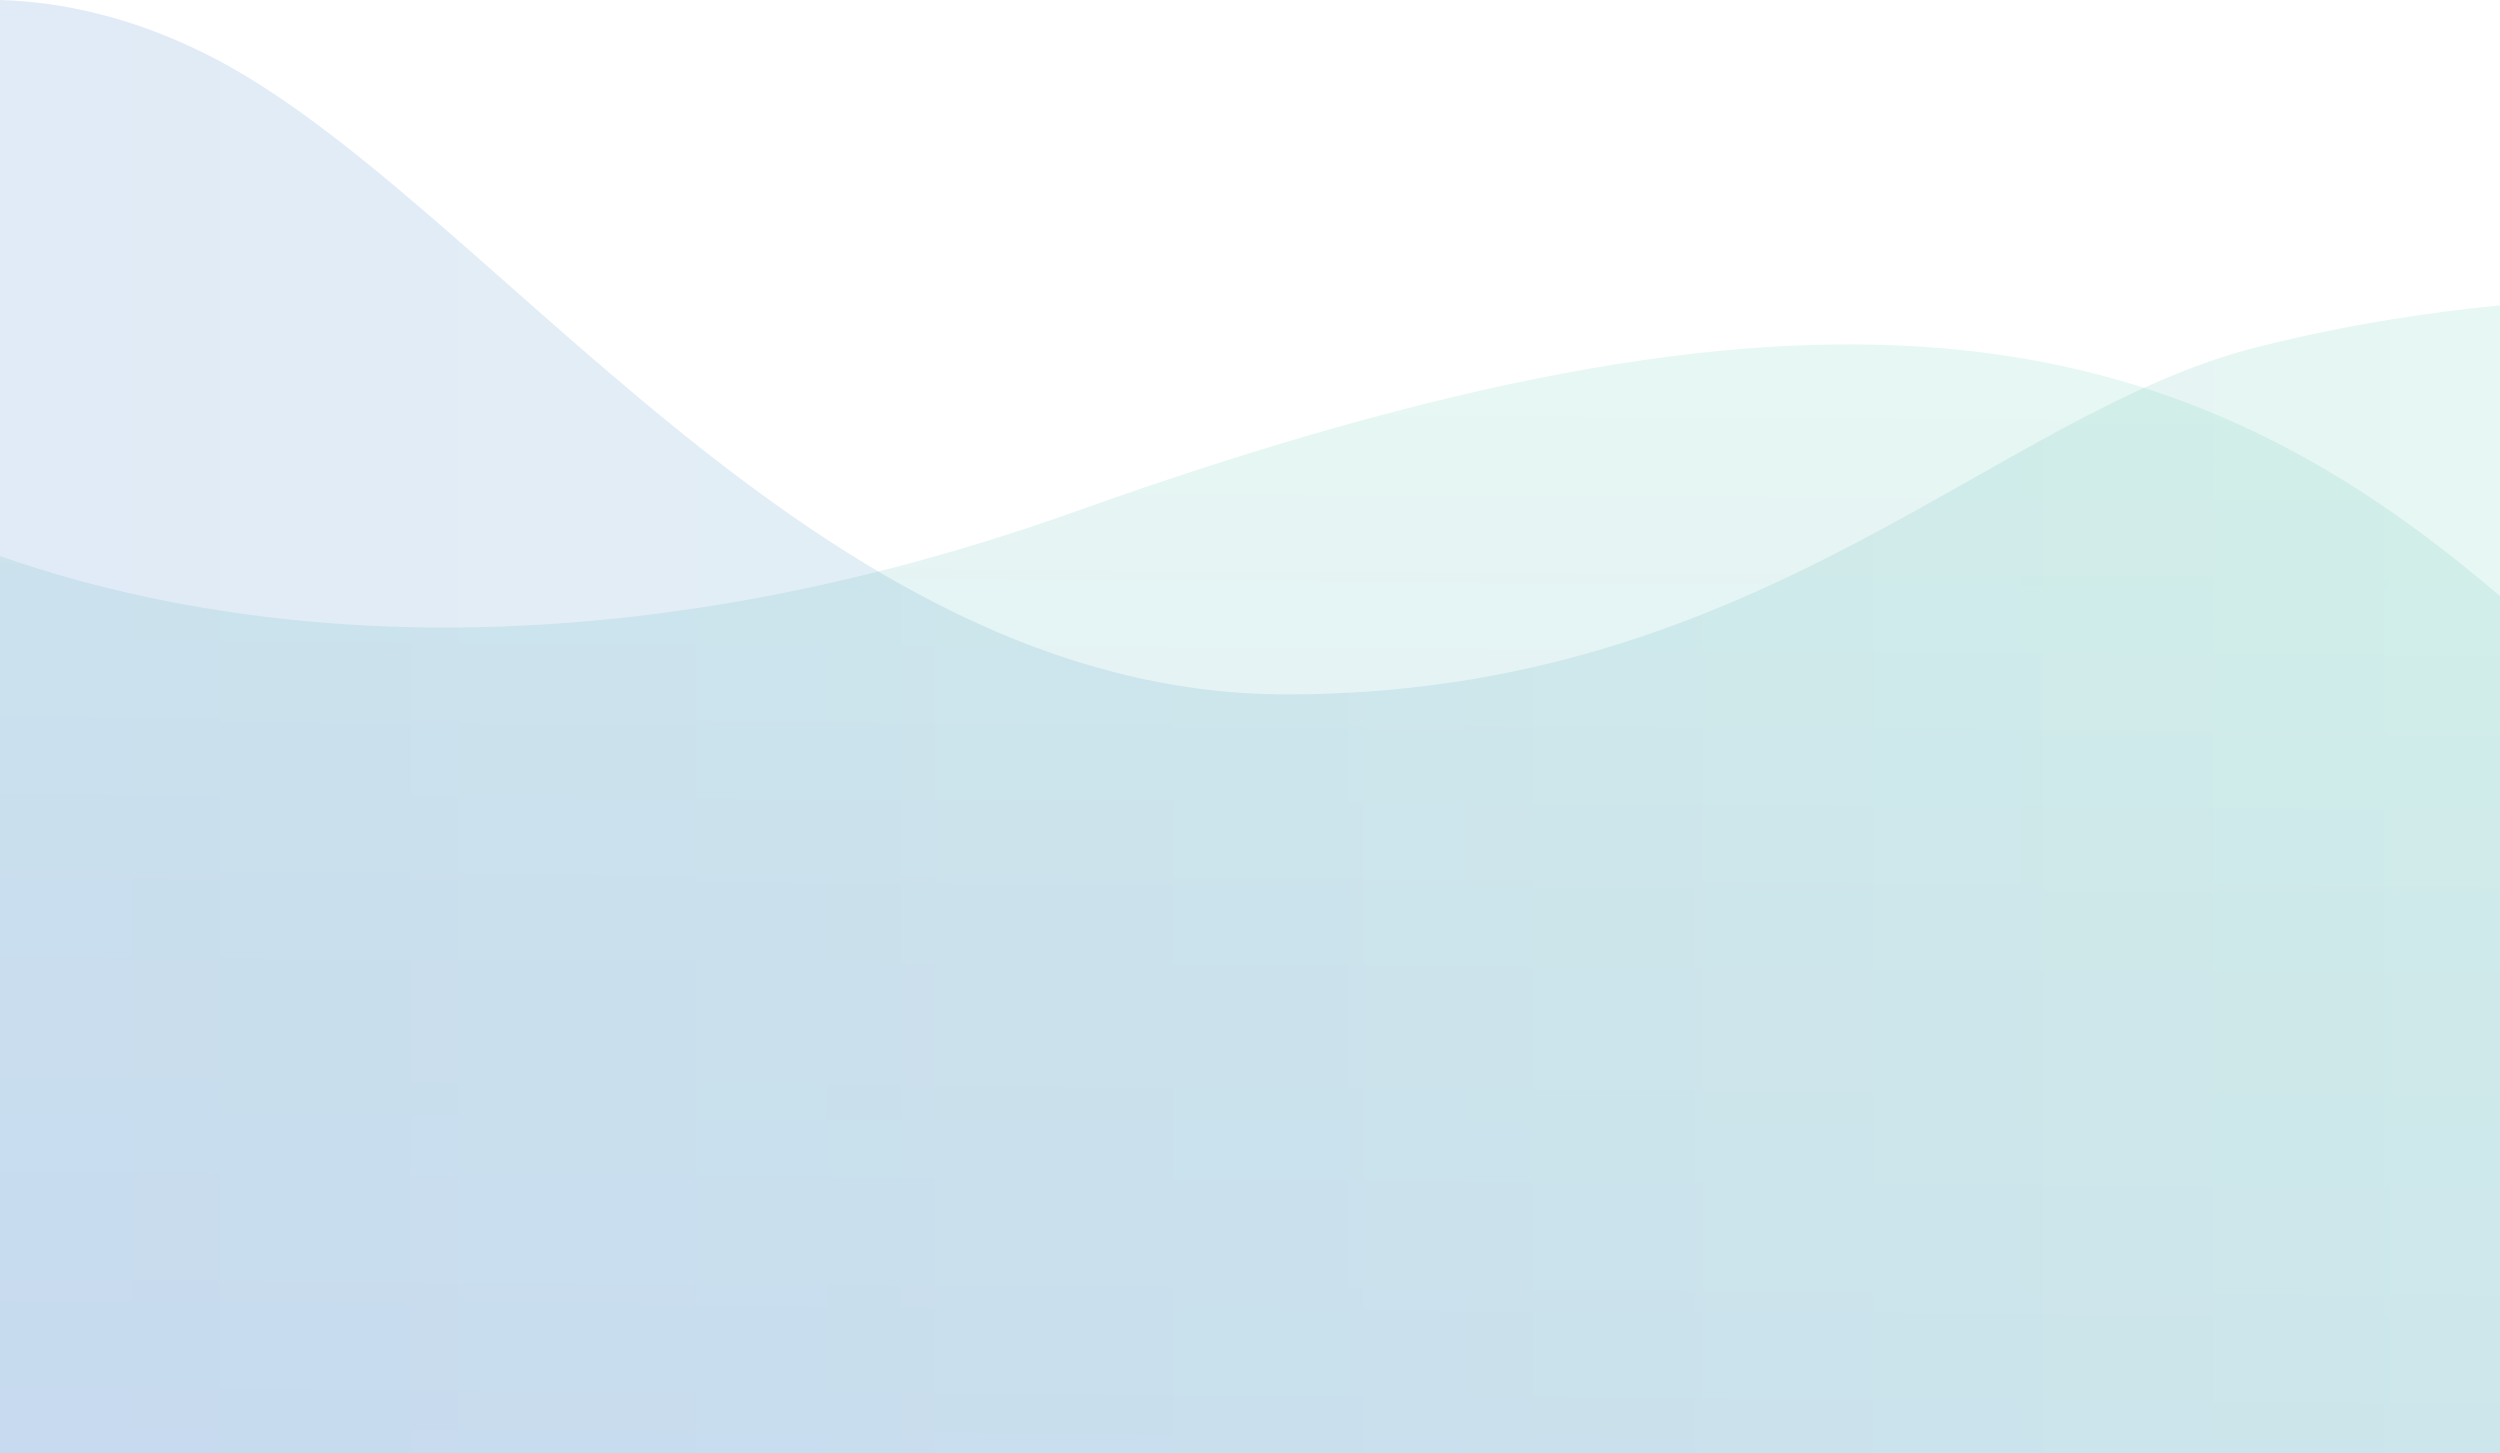
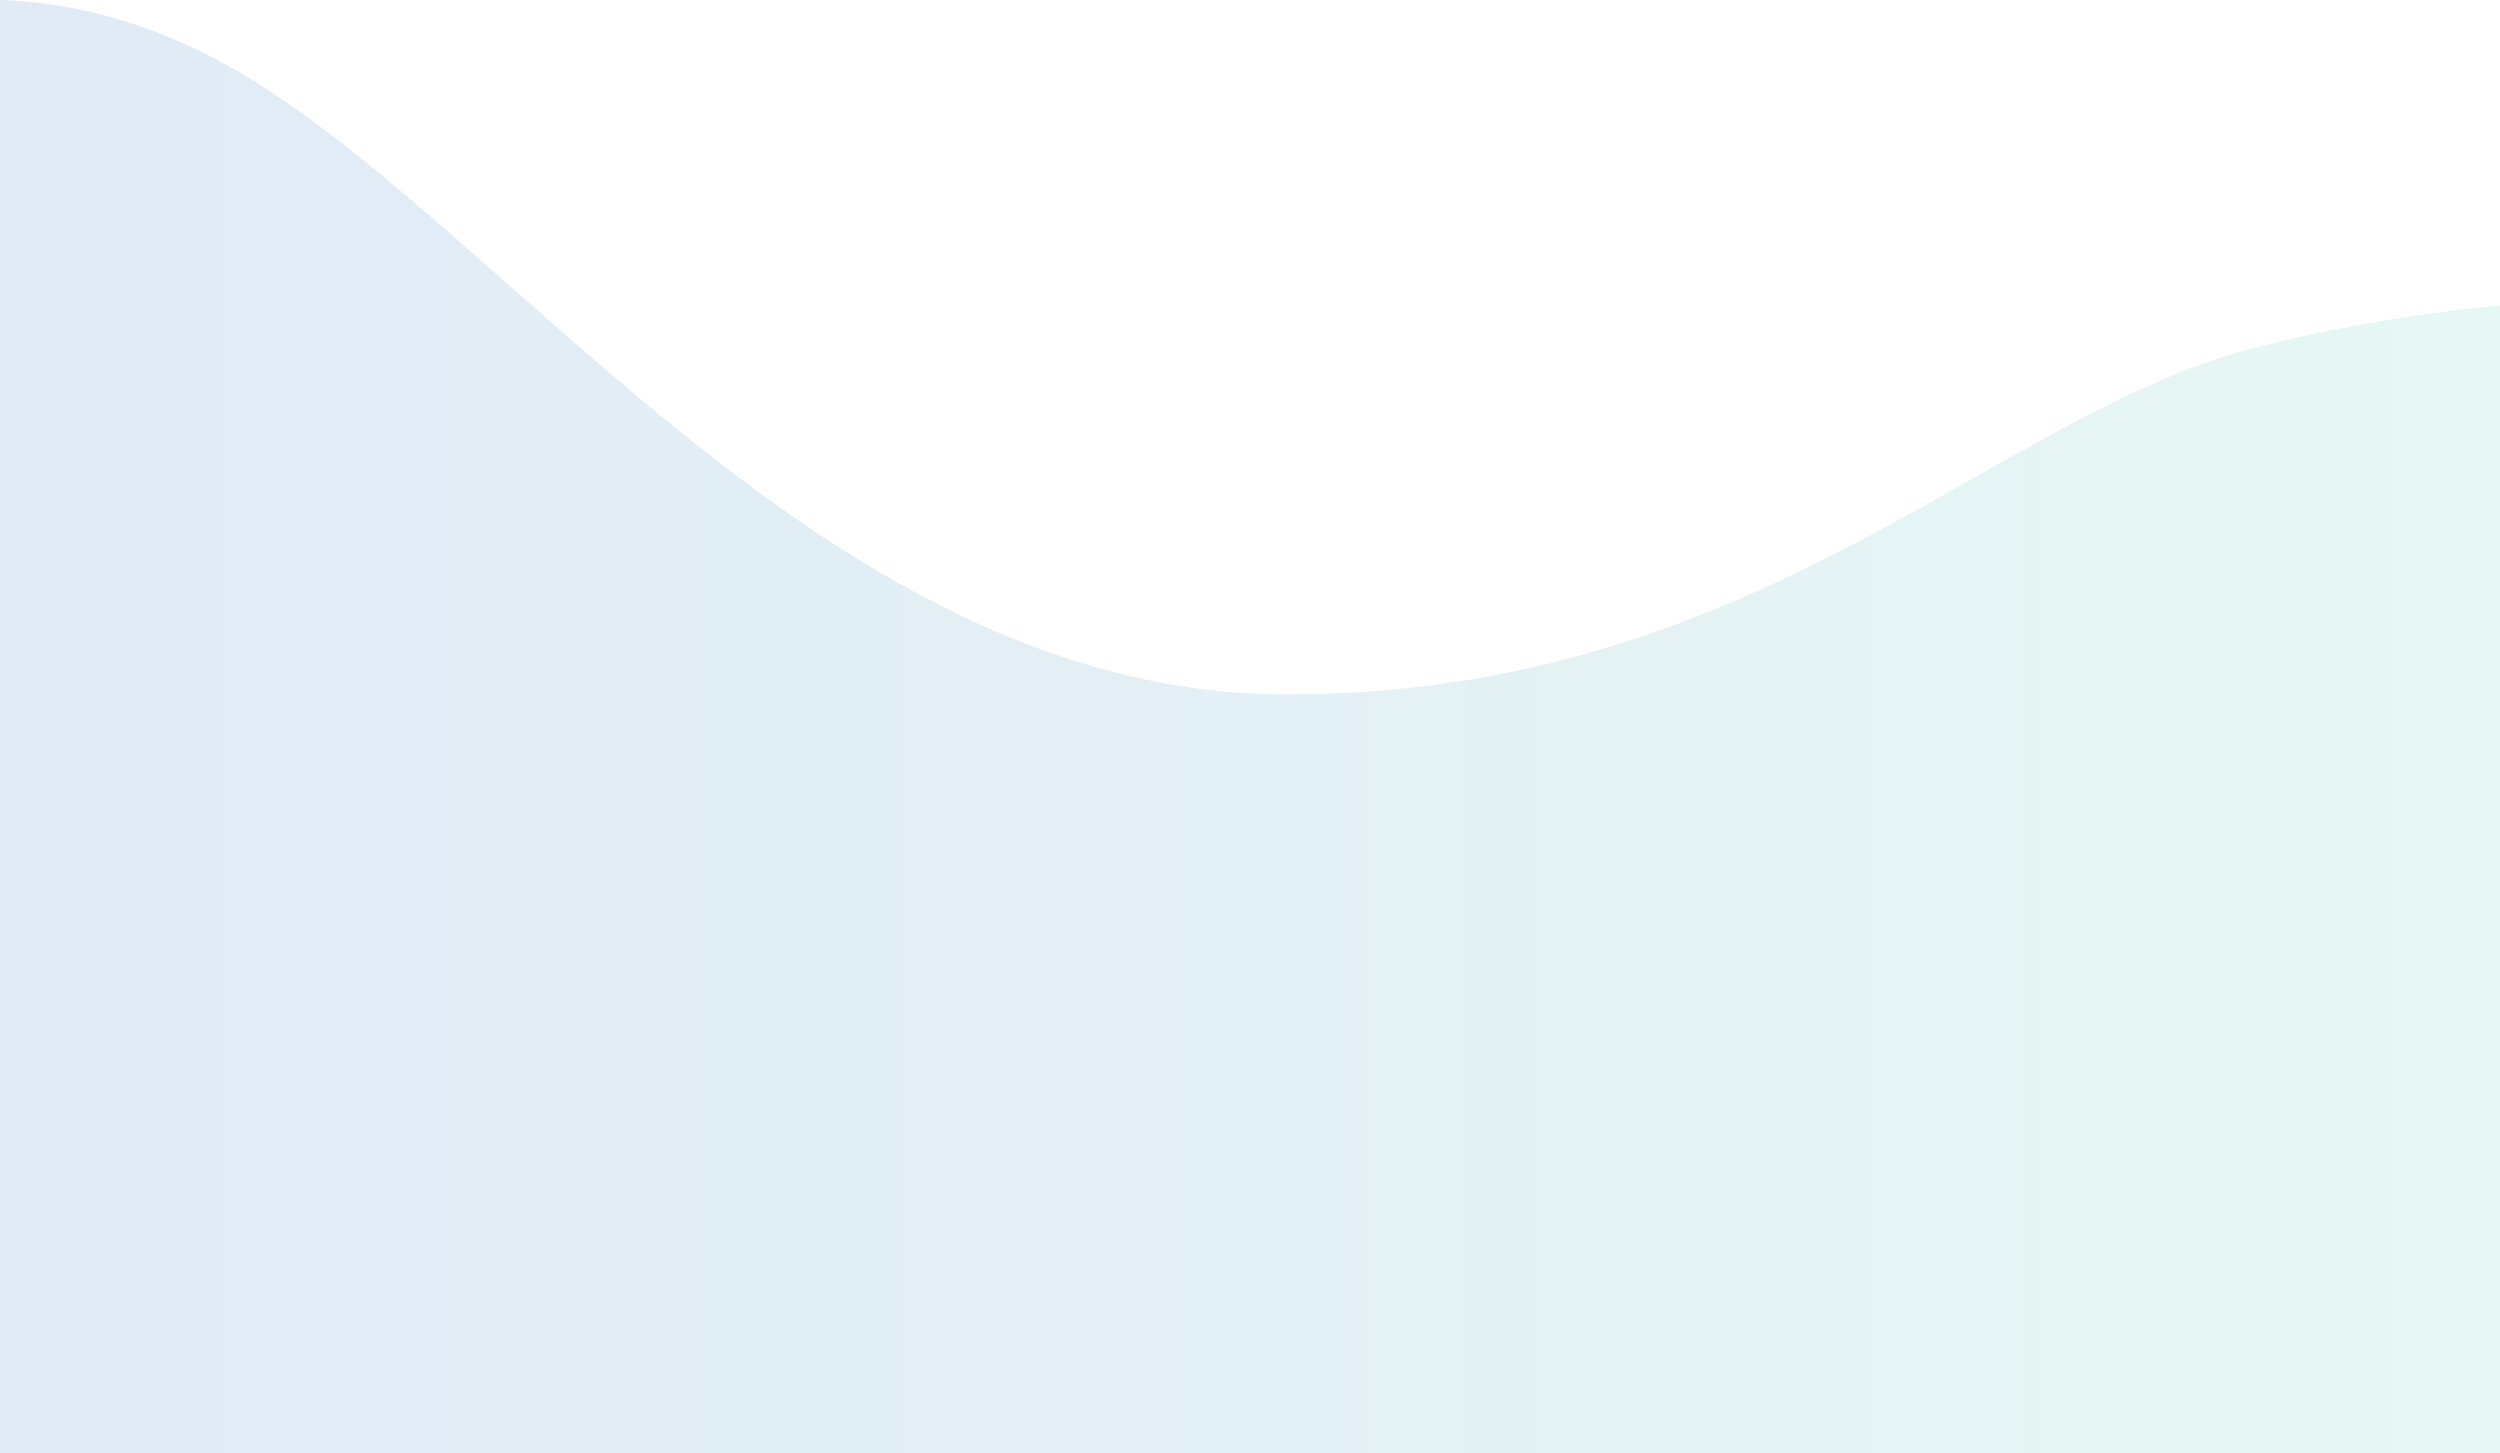
<svg xmlns="http://www.w3.org/2000/svg" width="375" height="218" viewBox="0 0 375 218" fill="none">
-   <path style="mix-blend-mode:color-dodge" opacity="0.15" d="M161.5 76.66C84.48 104.12 28.55 93.45 0 83.41V218.16H375V89.43C325.43 46.85 272.52 37.08 161.5 76.66Z" fill="url(#paint0_linear_11_895)" />
  <path style="mix-blend-mode:color-dodge" opacity="0.15" d="M375 45.81C364.43 46.82 352 48.69 338.6 52.06C299.2 61.96 264 104.16 193 104.16C122 104.16 73 29.16 31 8.16C19.75 2.53 9.29 0.28 0 0V218.16H375V45.81Z" fill="url(#paint1_linear_11_895)" />
  <defs>
    <linearGradient id="paint0_linear_11_895" x1="188.11" y1="55.11" x2="187.03" y2="224.66" gradientUnits="userSpaceOnUse">
      <stop stop-color="#5CC9AB" />
      <stop offset="0.5" stop-color="#4498BA" />
      <stop offset="1" stop-color="#3375C6" />
    </linearGradient>
    <linearGradient id="paint1_linear_11_895" x1="374.09" y1="109.08" x2="-0.91" y2="109.08" gradientUnits="userSpaceOnUse">
      <stop stop-color="#5CC9AB" />
      <stop offset="0.5" stop-color="#4498BA" />
      <stop offset="1" stop-color="#3375C6" />
    </linearGradient>
  </defs>
</svg>